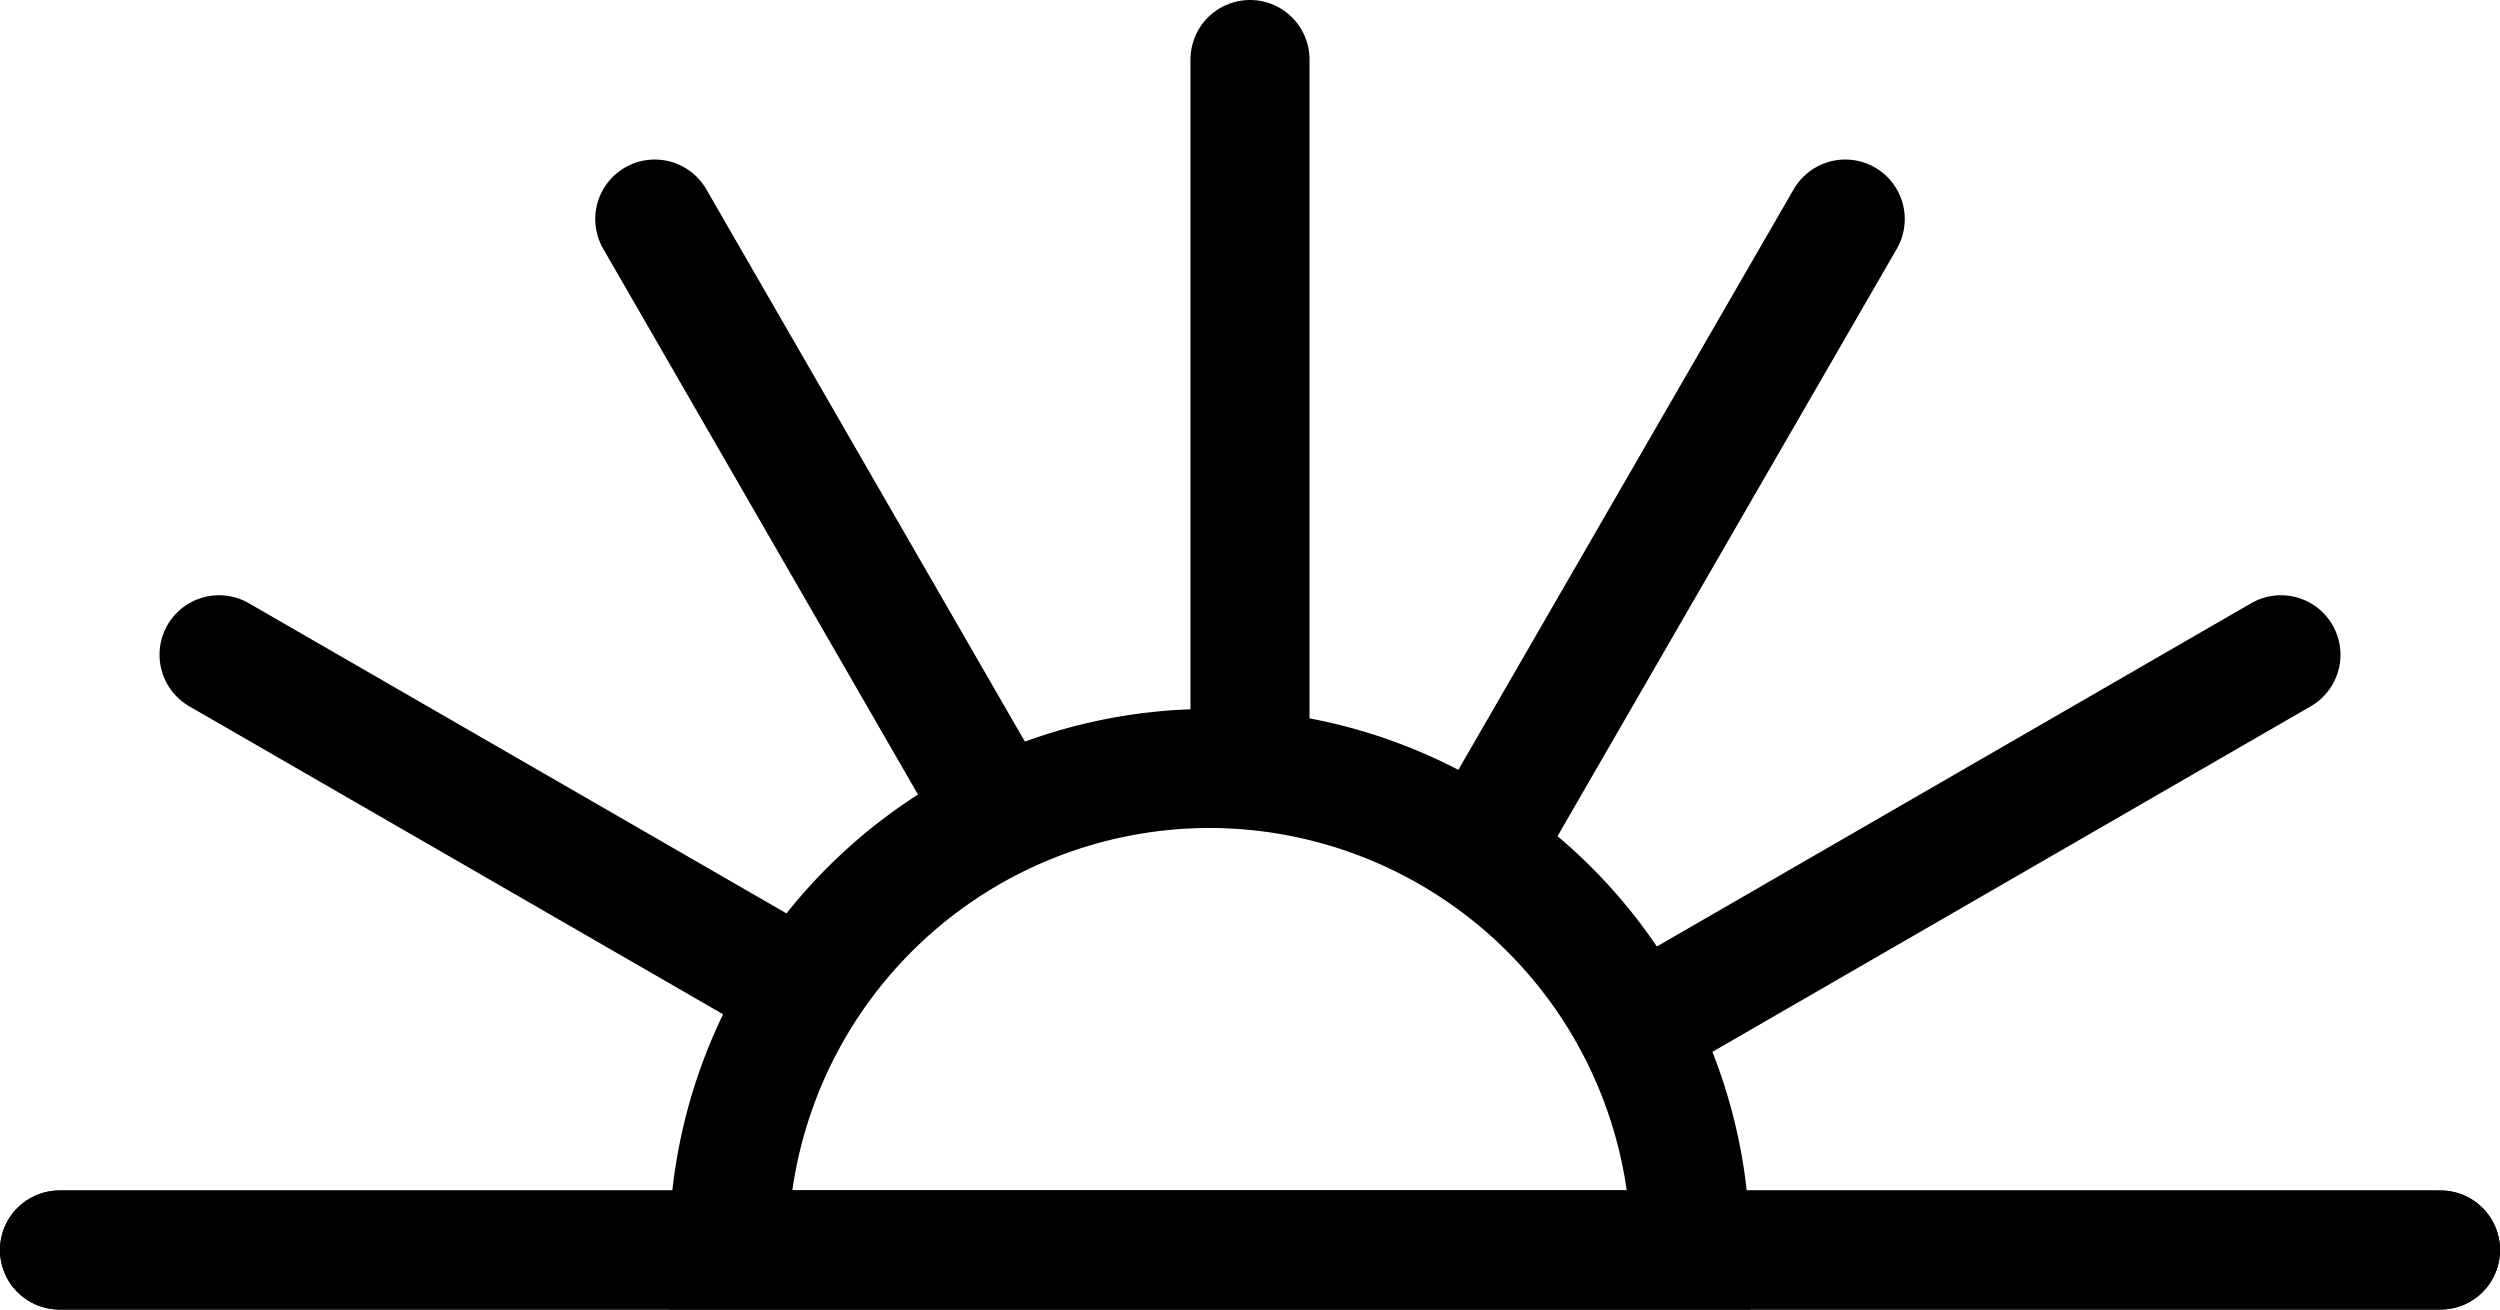
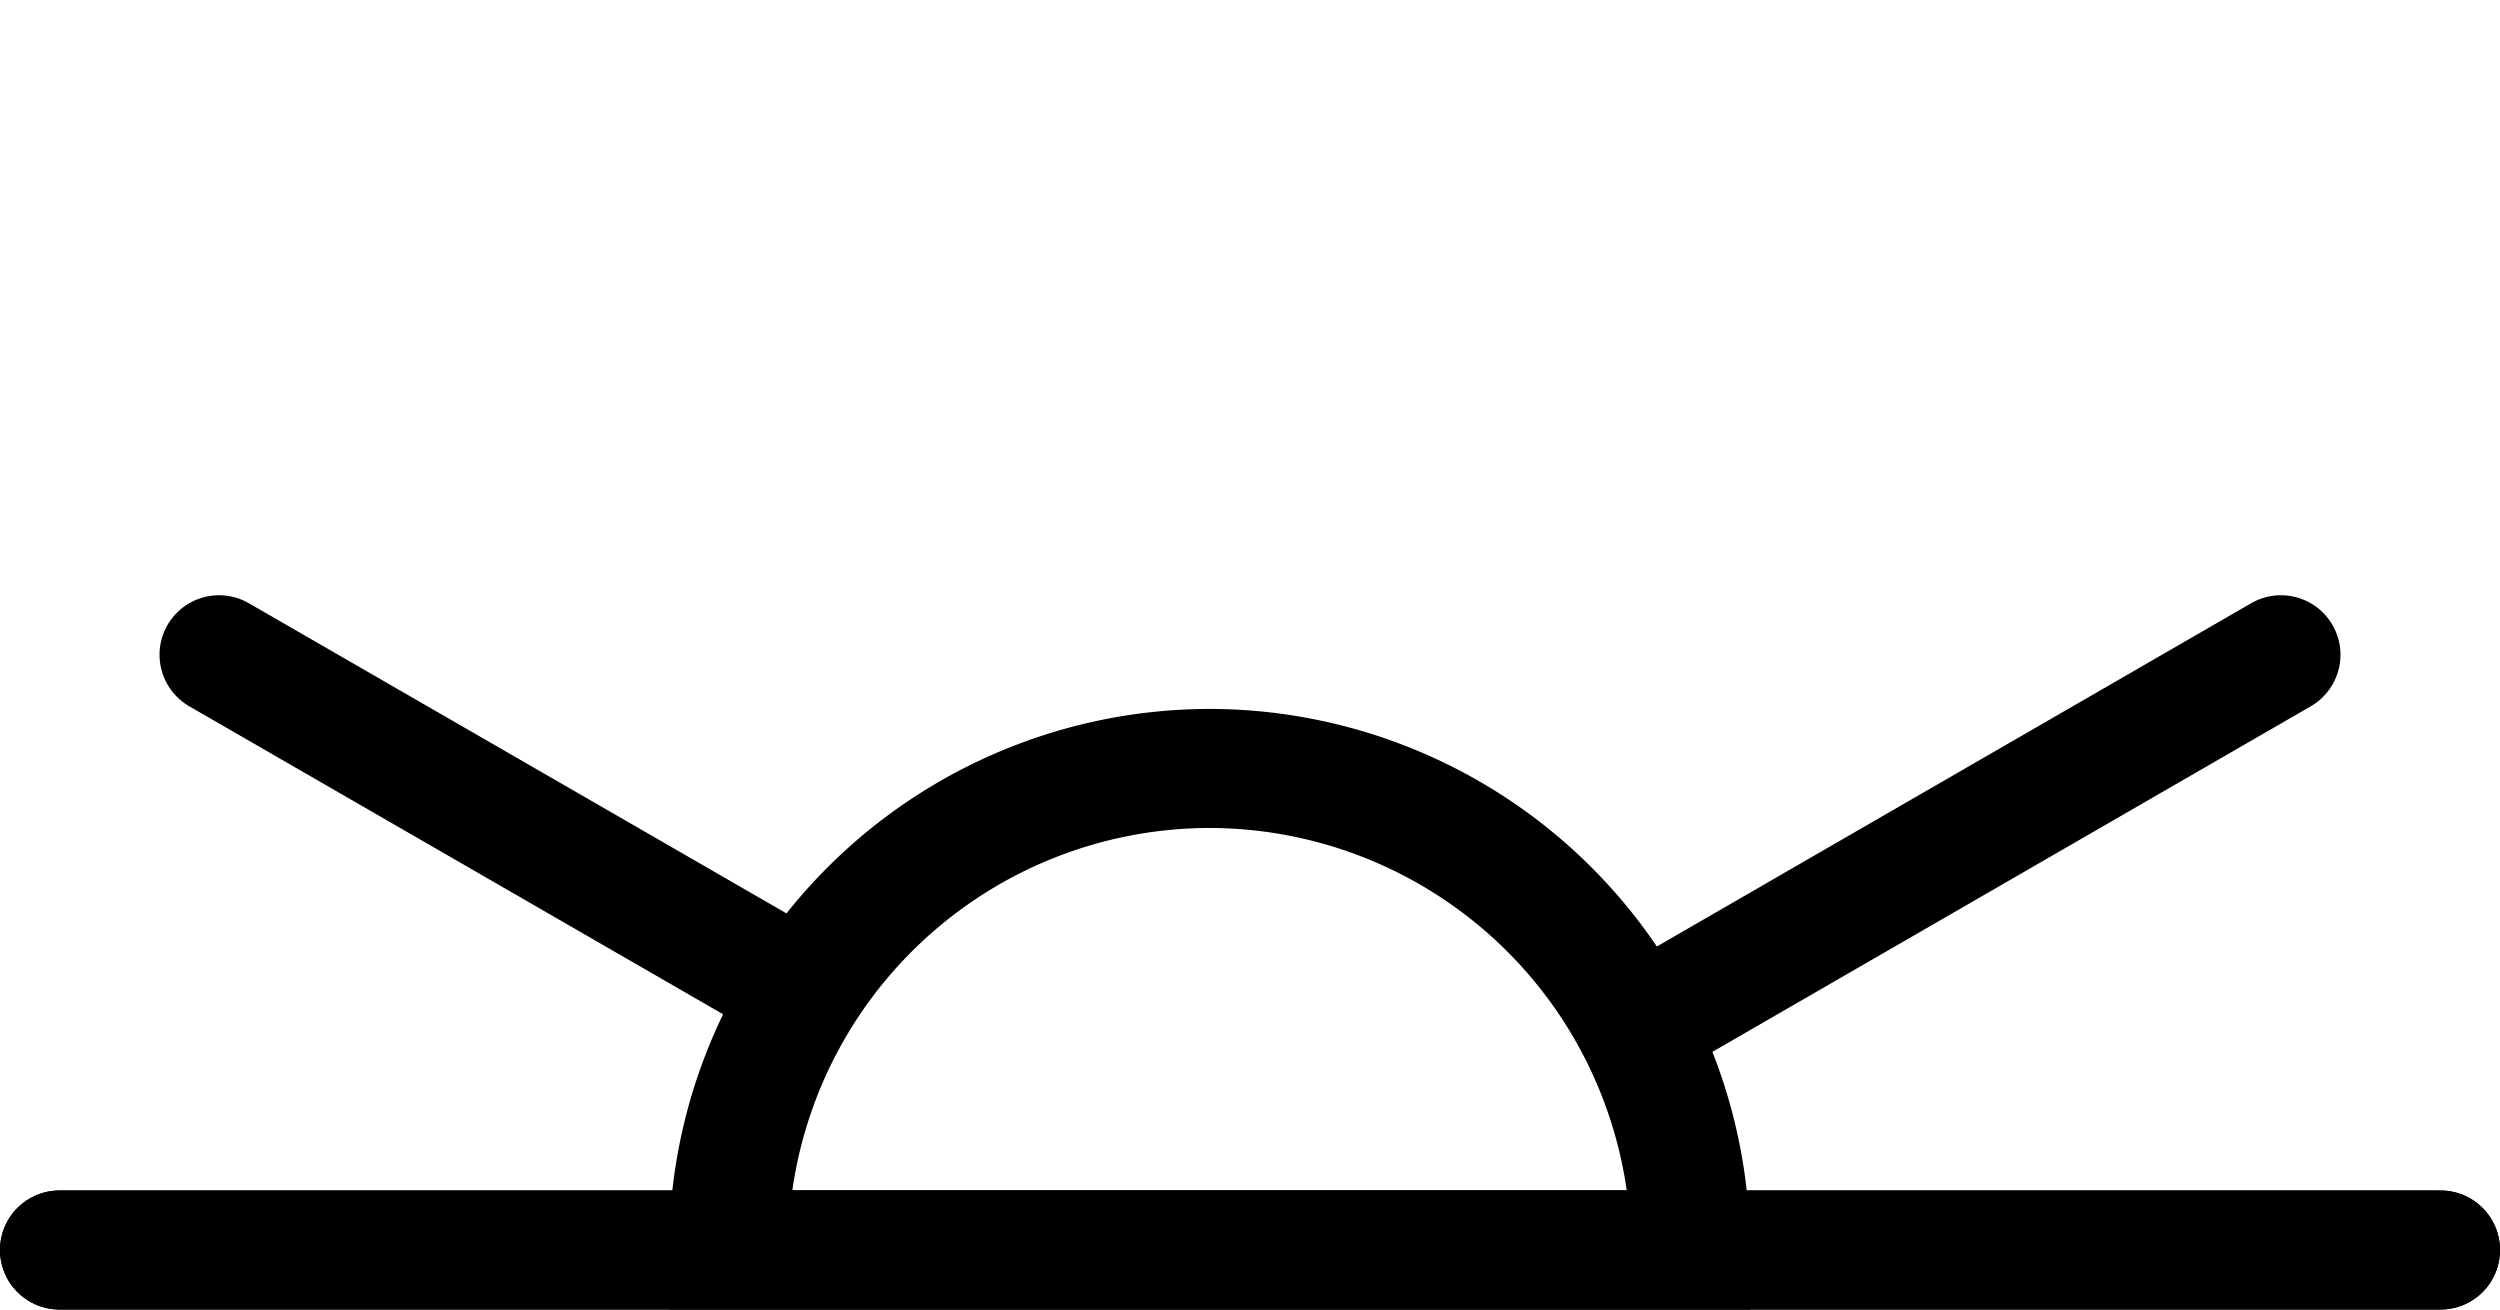
<svg xmlns="http://www.w3.org/2000/svg" id="Lager_1" data-name="Lager 1" viewBox="0 0 42 22">
  <defs>
    <style>.cls-1{fill:none;stroke:#000;stroke-linecap:round;stroke-miterlimit:10;stroke-width:2px;}</style>
  </defs>
  <line class="cls-1" x1="41" y1="21" x2="1" y2="21" />
  <line class="cls-1" x1="41" y1="21" x2="1" y2="21" />
  <line class="cls-1" x1="38.32" y1="11" x2="27.81" y2="17.07" />
-   <line class="cls-1" x1="31" y1="3.68" x2="25.01" y2="14.05" />
-   <line class="cls-1" x1="21" y1="1" x2="21" y2="12.54" />
-   <line class="cls-1" x1="11" y1="3.68" x2="16.67" y2="13.51" />
  <line class="cls-1" x1="3.68" y1="11" x2="13.3" y2="16.55" />
  <path class="cls-1" d="M202.93,184.05a8.09,8.09,0,0,0-8.09,8.09H211A8.09,8.09,0,0,0,202.93,184.05Z" transform="translate(-182.6 -171.14)" />
</svg>